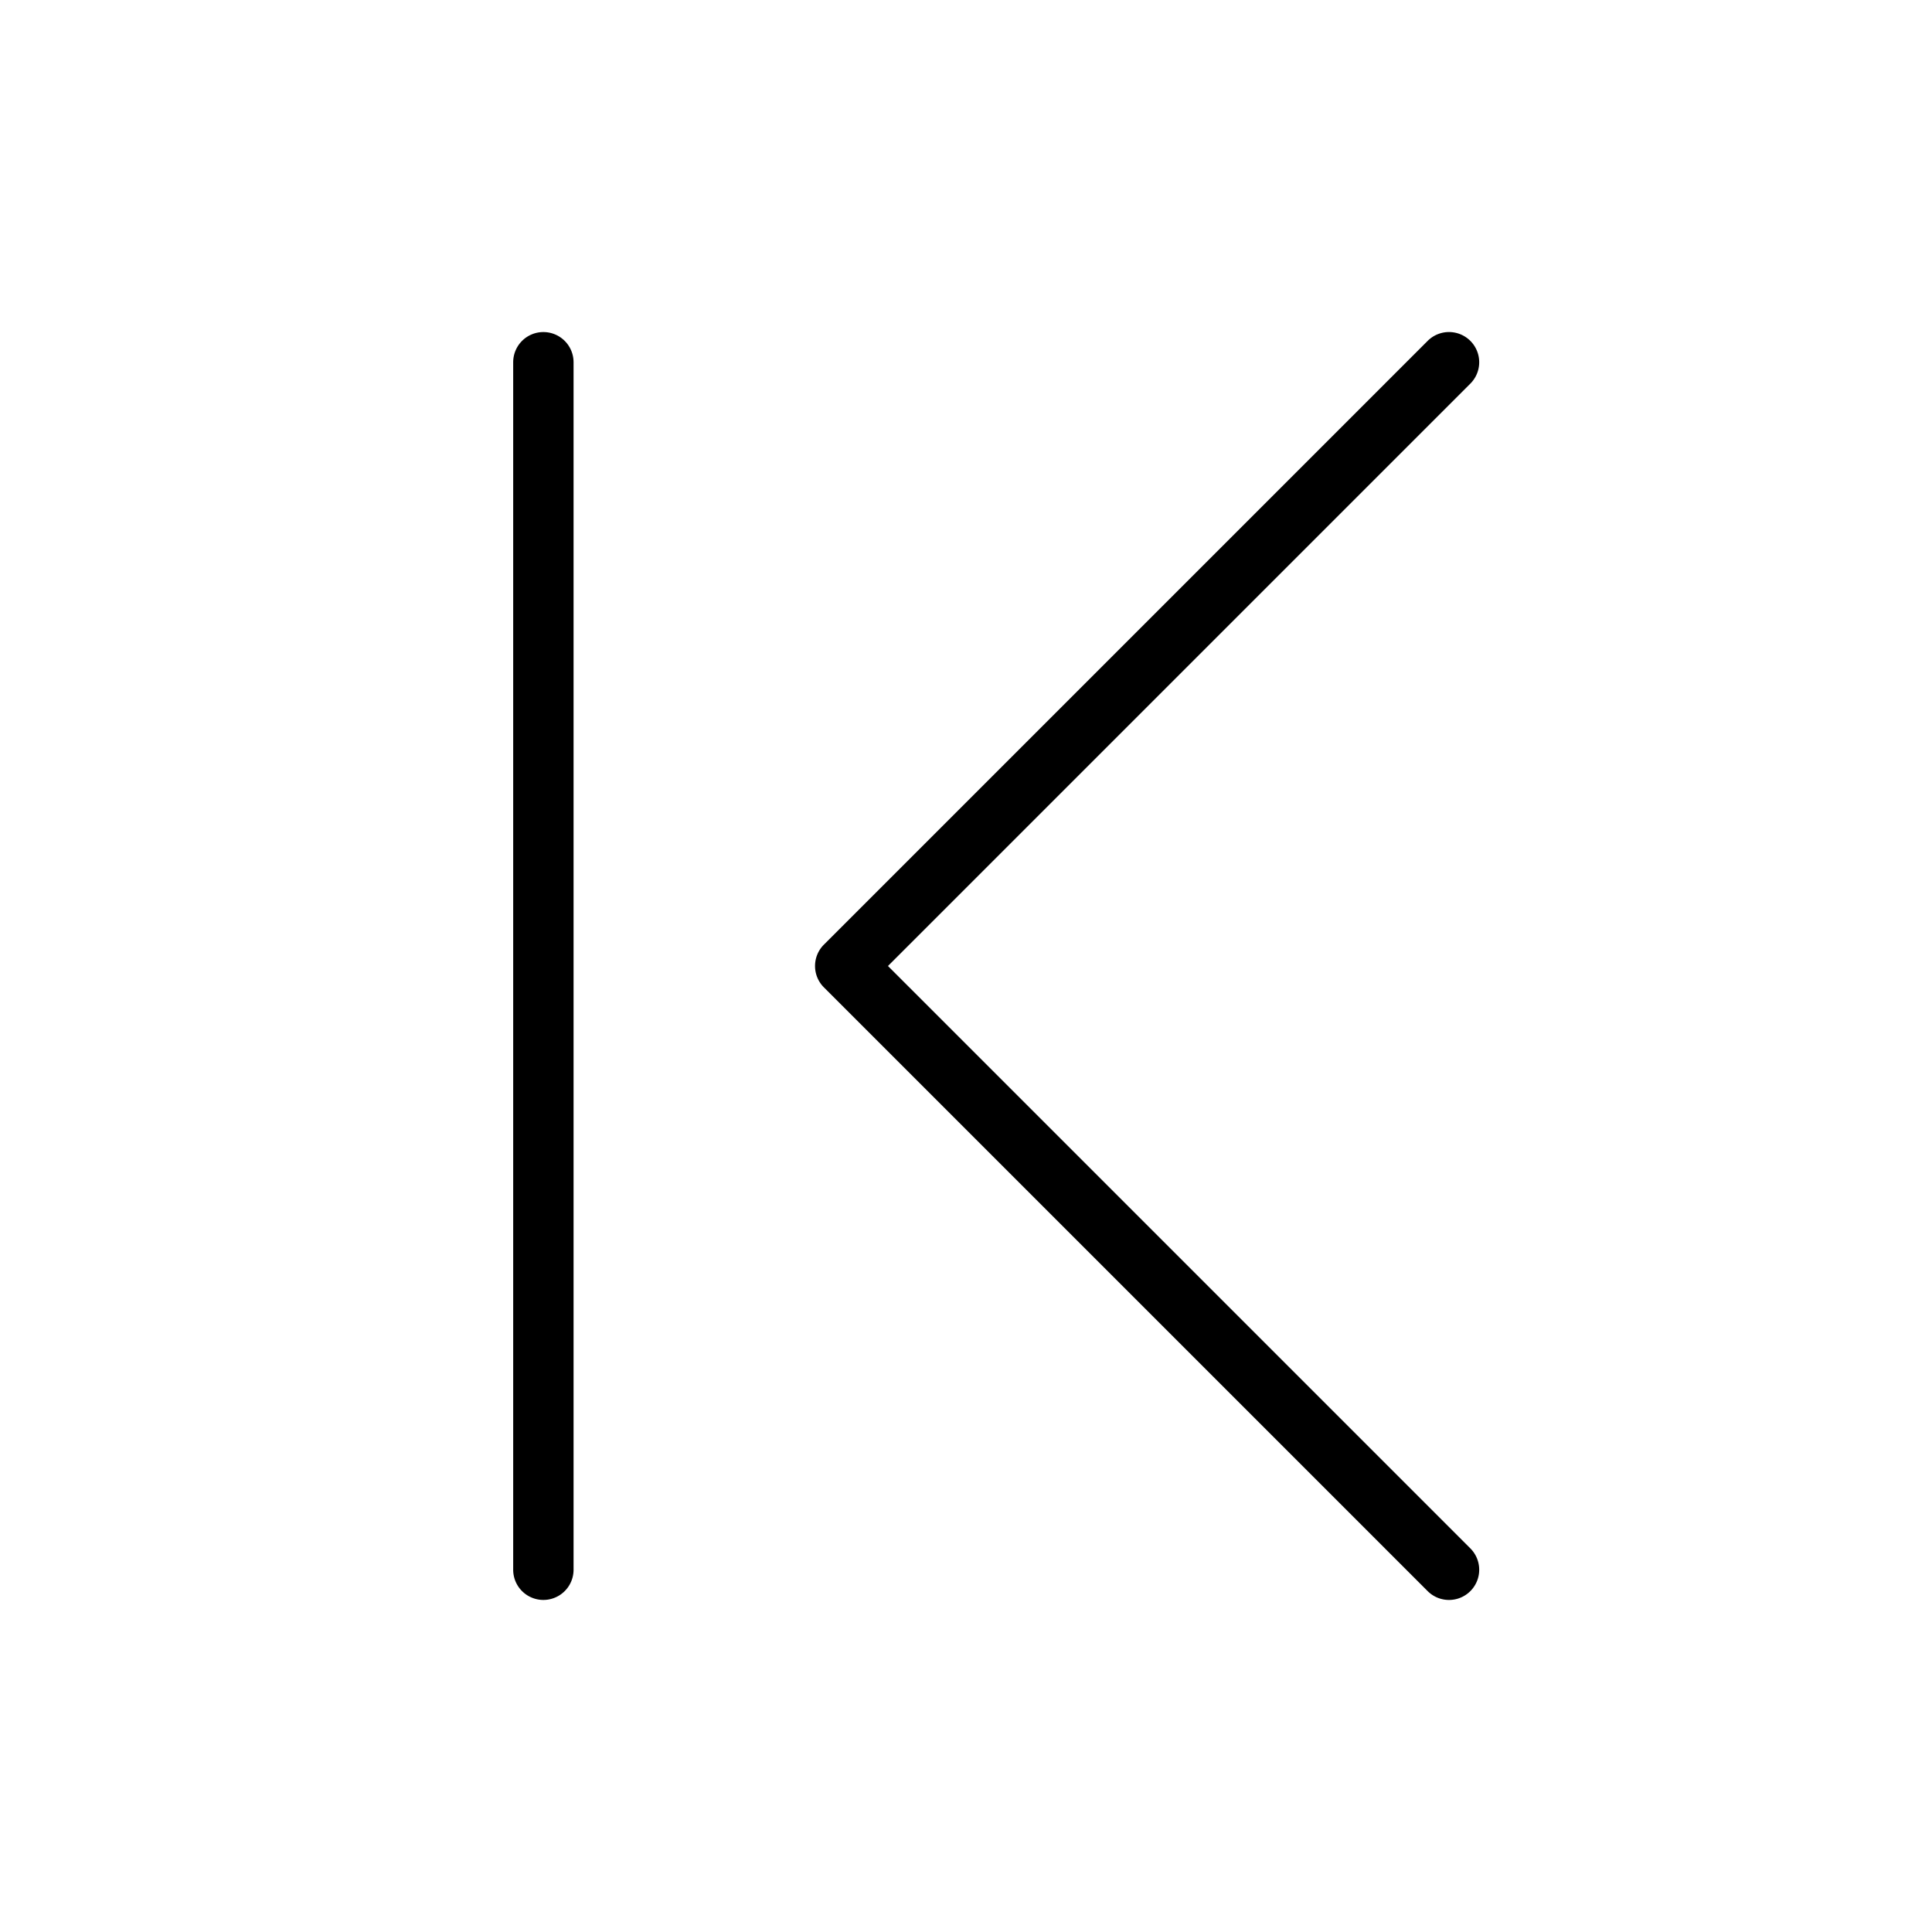
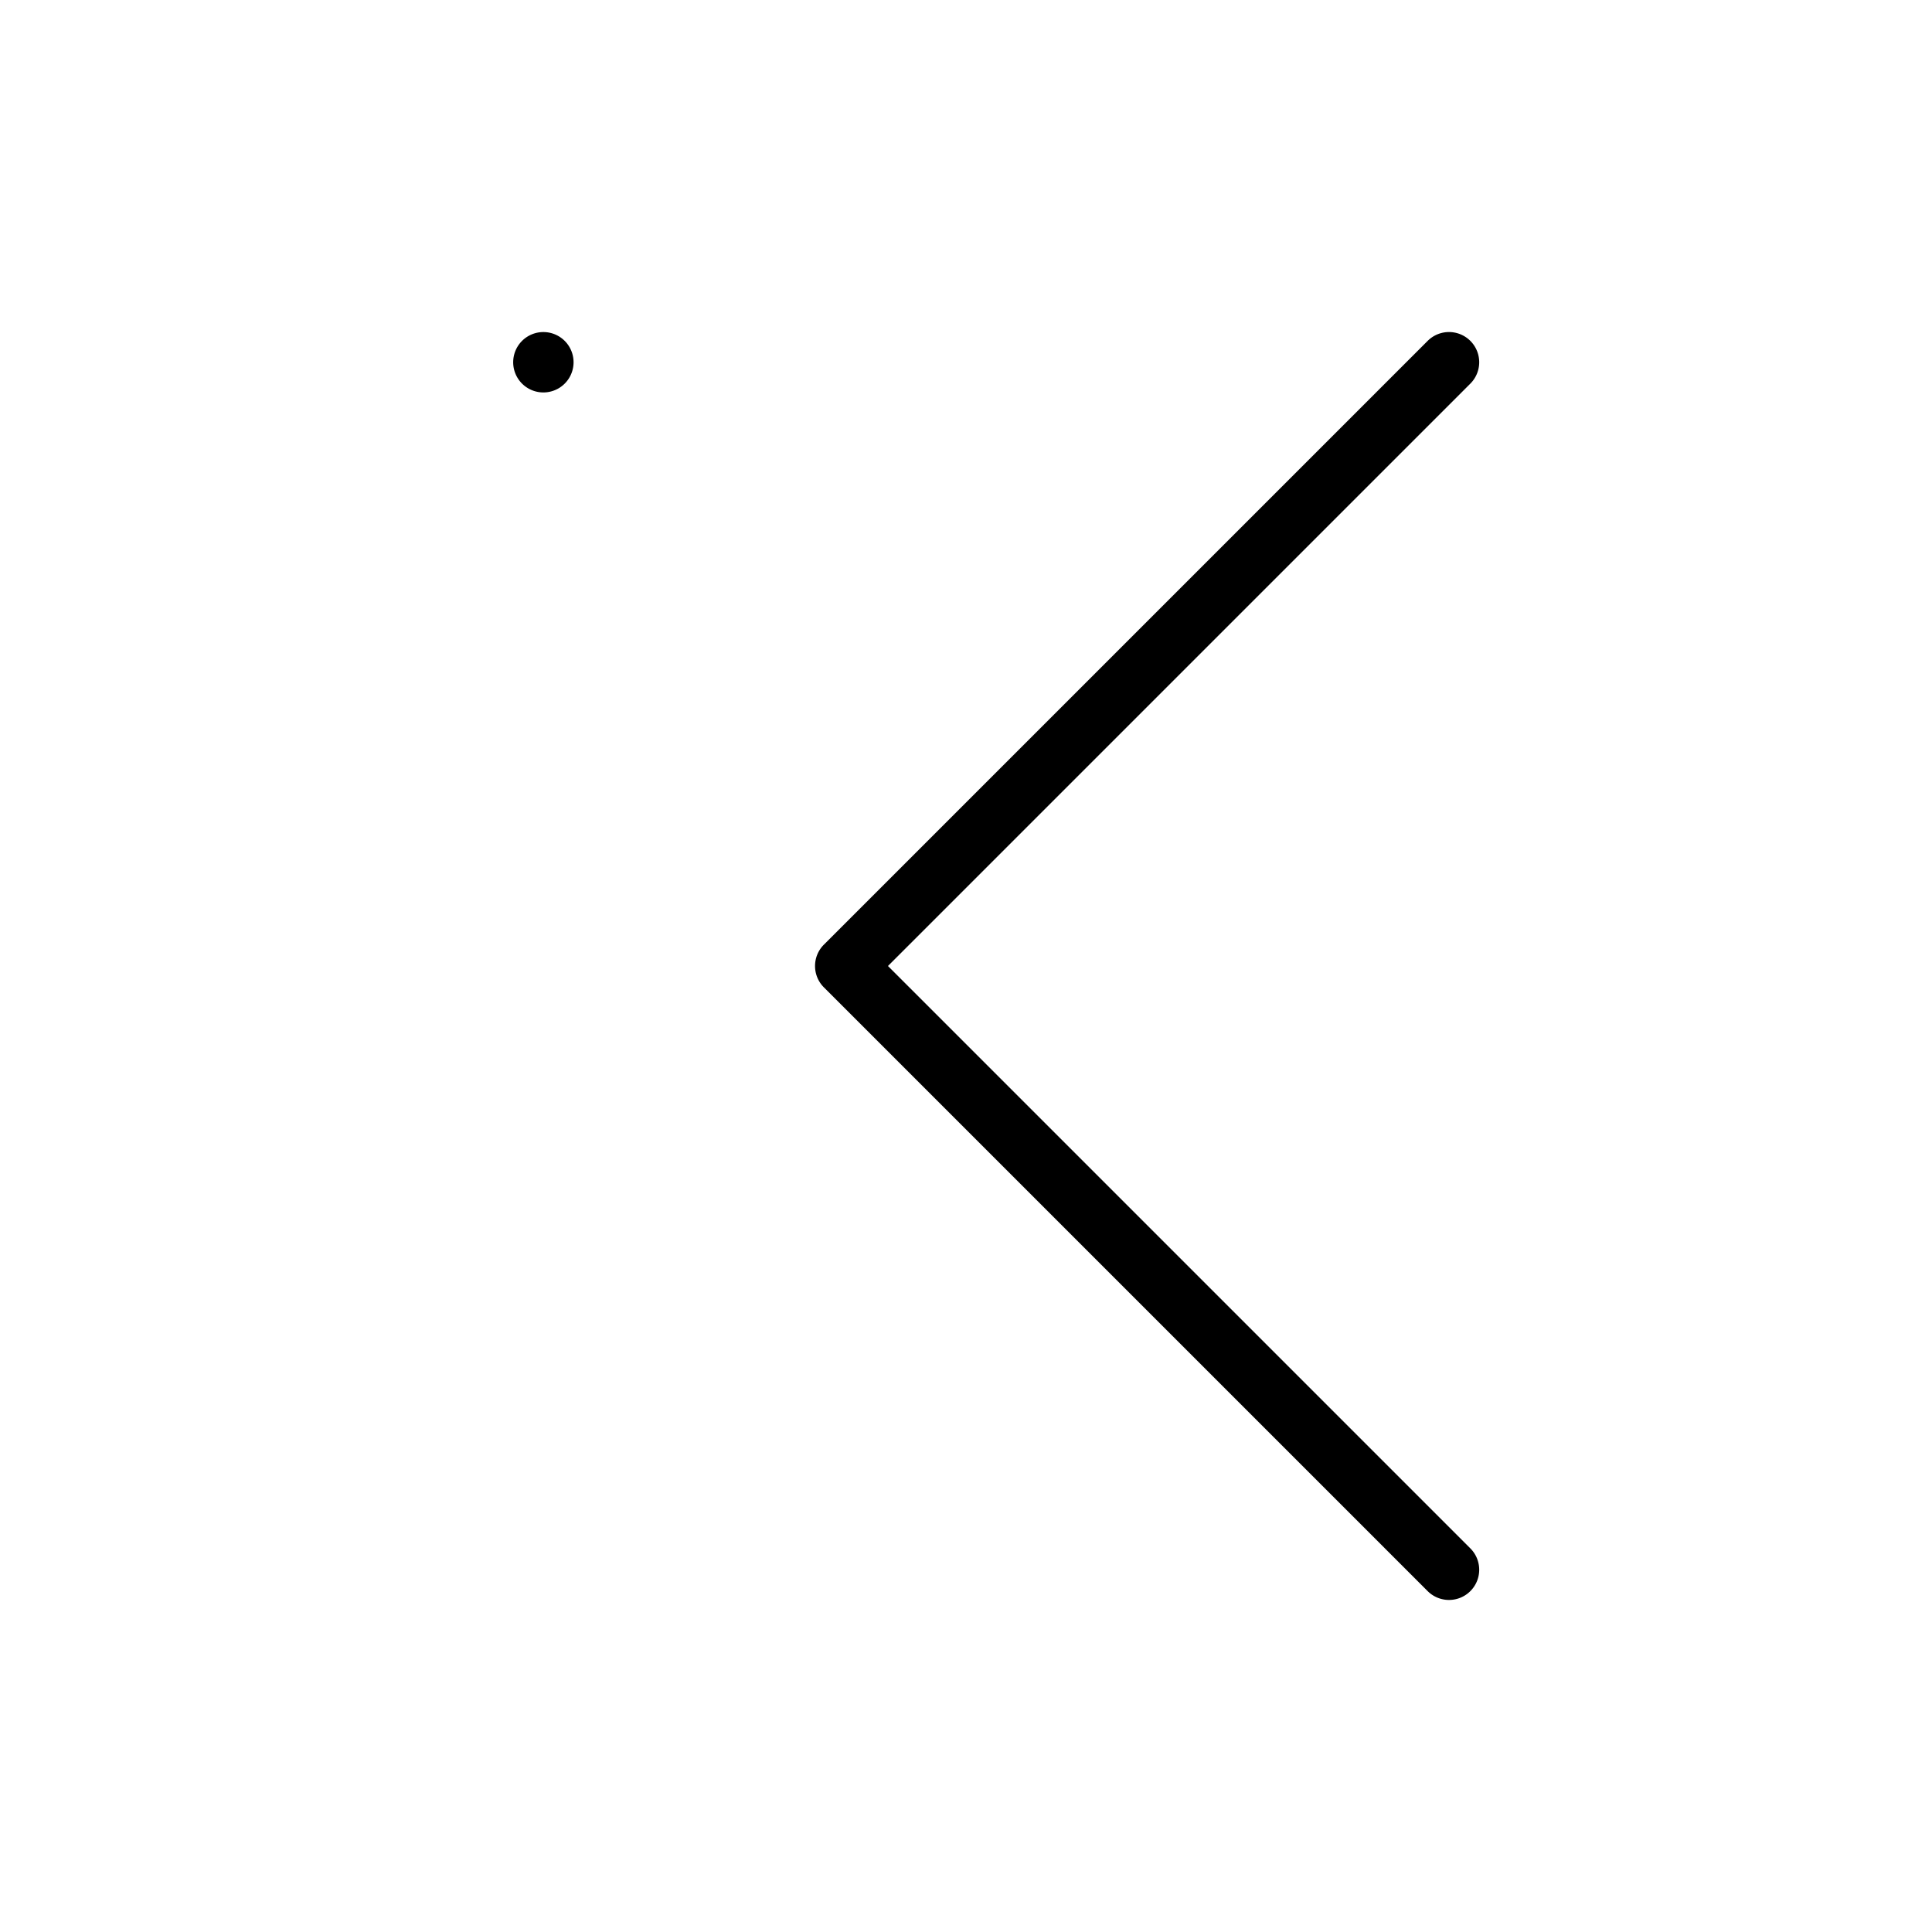
<svg xmlns="http://www.w3.org/2000/svg" viewBox="0 0 256 256" fill="currentColor">
-   <path d="M194.83,205.17a4,4,0,0,1-5.66,5.66l-80-80a4,4,0,0,1,0-5.66l80-80a4,4,0,1,1,5.66,5.66L117.66,128ZM72,44a4,4,0,0,0-4,4V208a4,4,0,0,0,8,0V48A4,4,0,0,0,72,44Z" />
+   <path d="M194.83,205.17a4,4,0,0,1-5.66,5.66l-80-80a4,4,0,0,1,0-5.66l80-80a4,4,0,1,1,5.66,5.66L117.66,128ZM72,44a4,4,0,0,0-4,4a4,4,0,0,0,8,0V48A4,4,0,0,0,72,44Z" />
</svg>